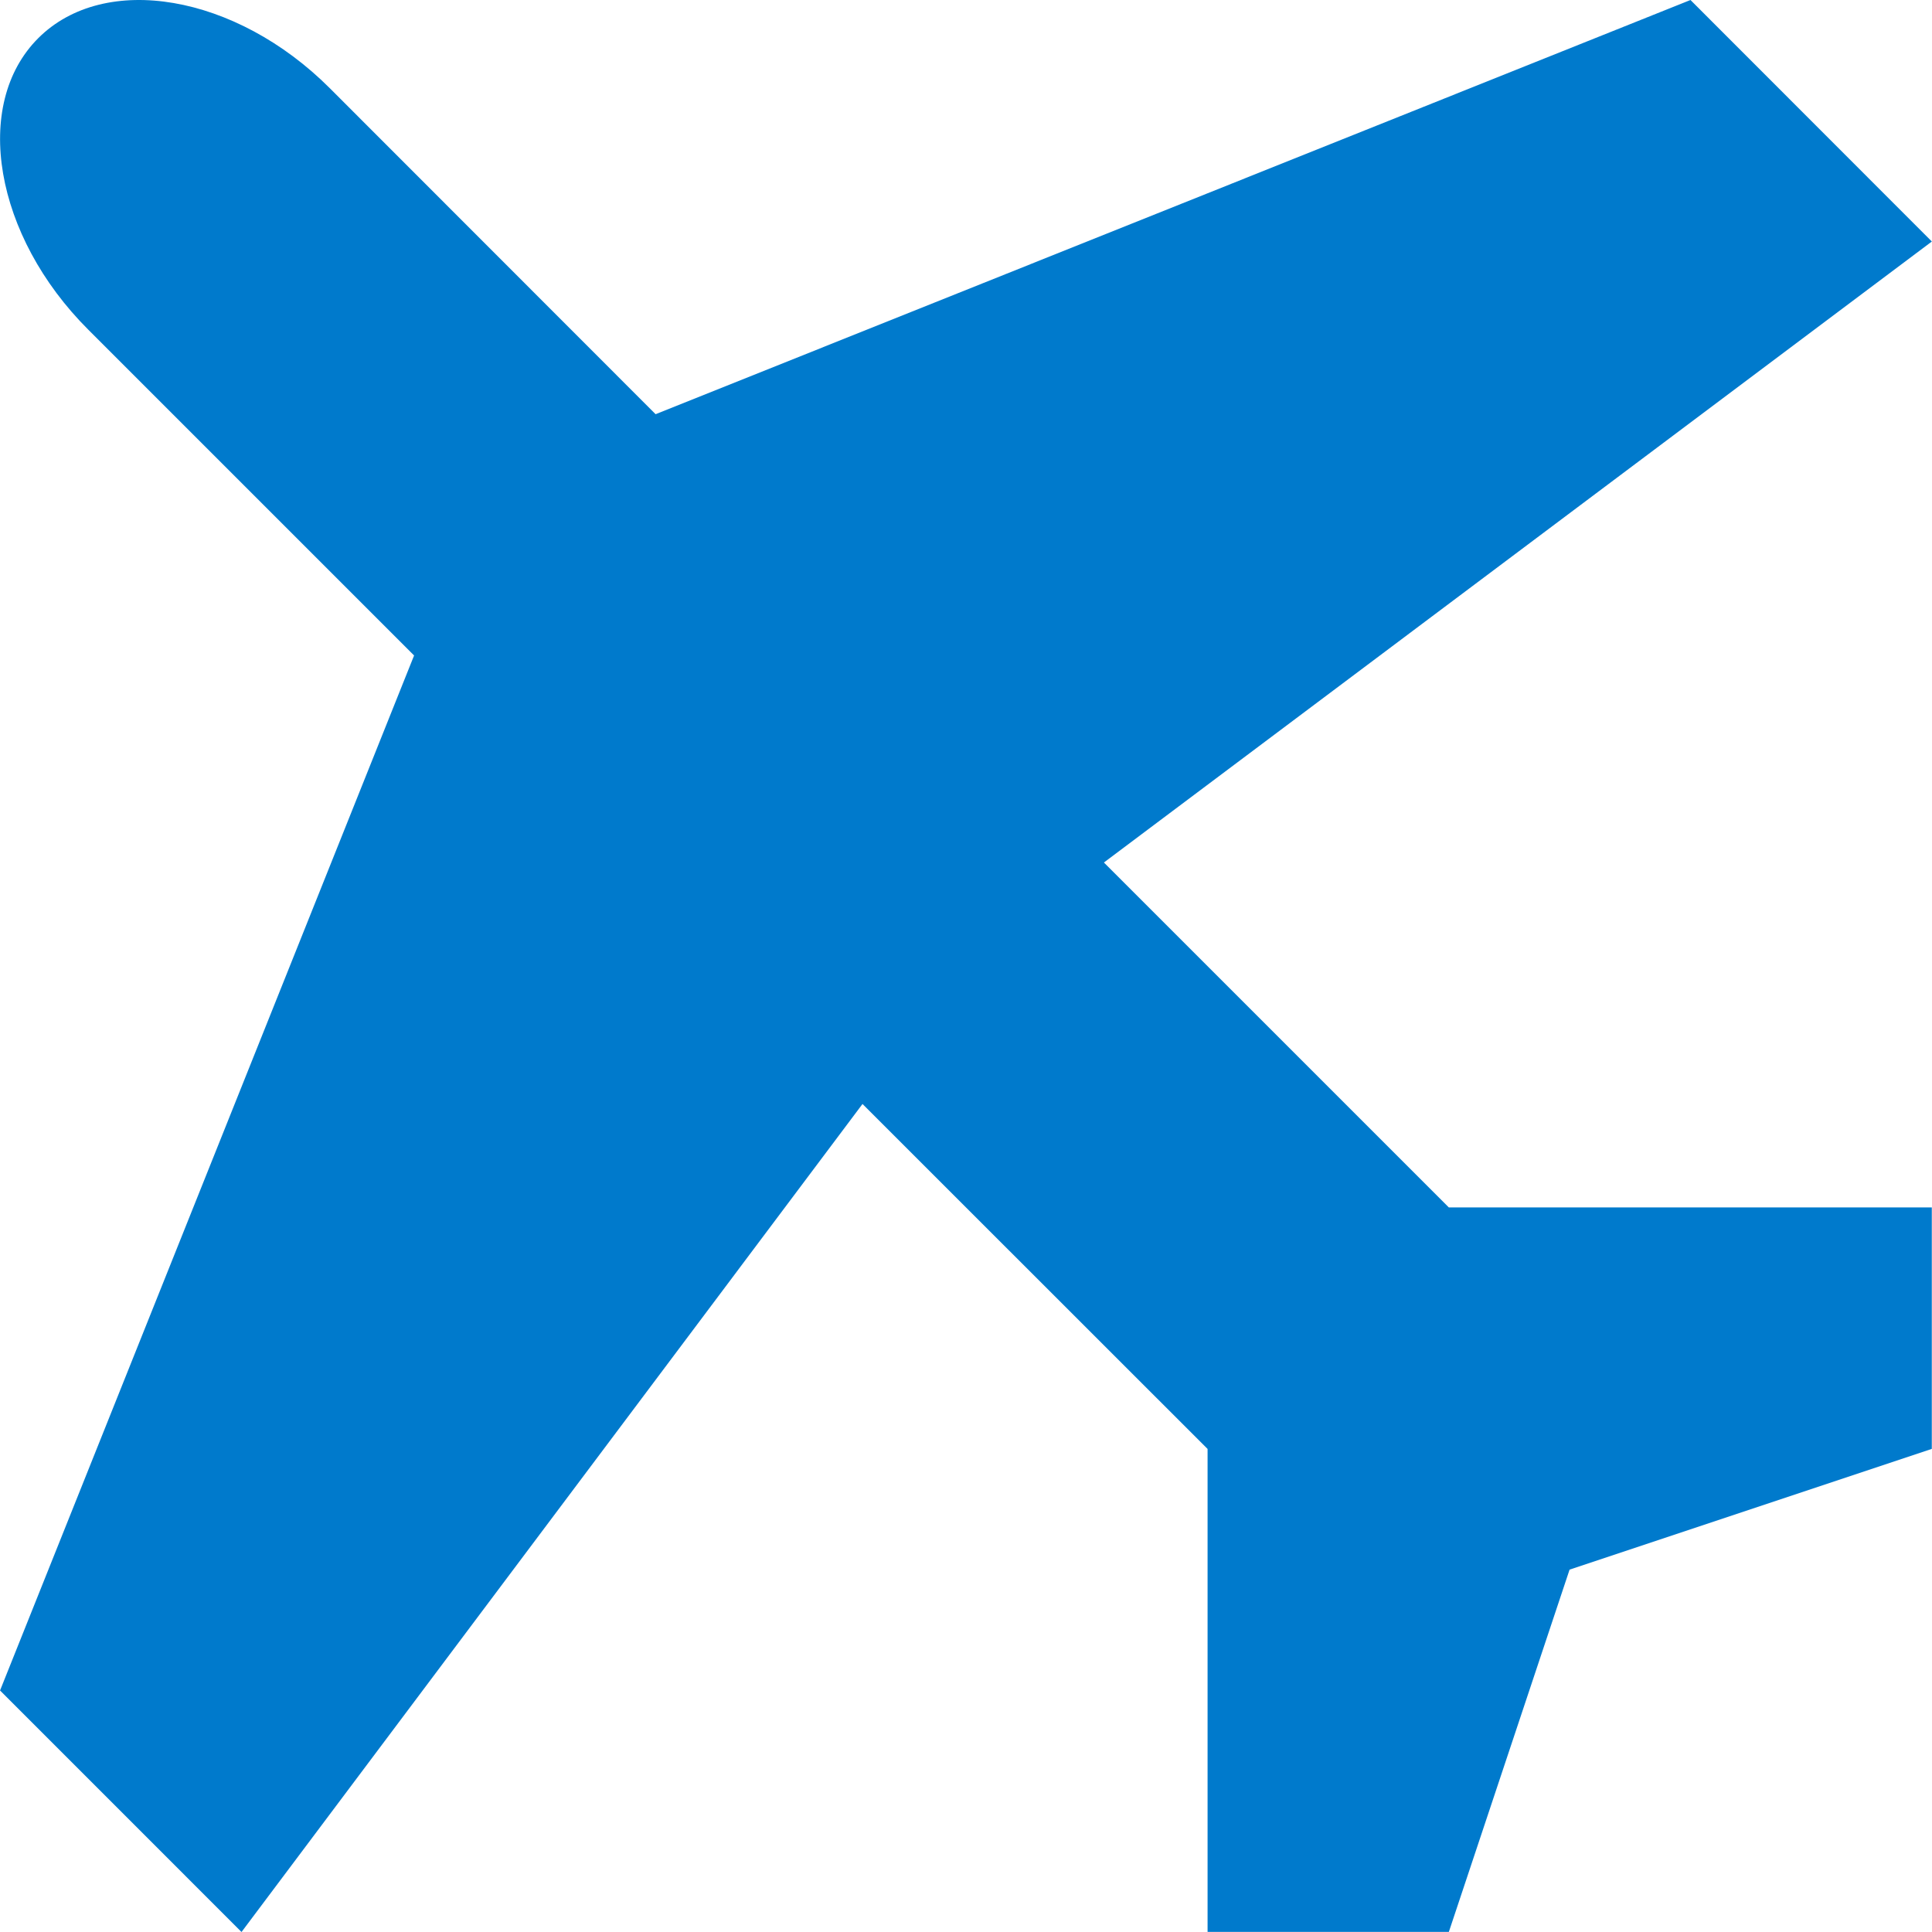
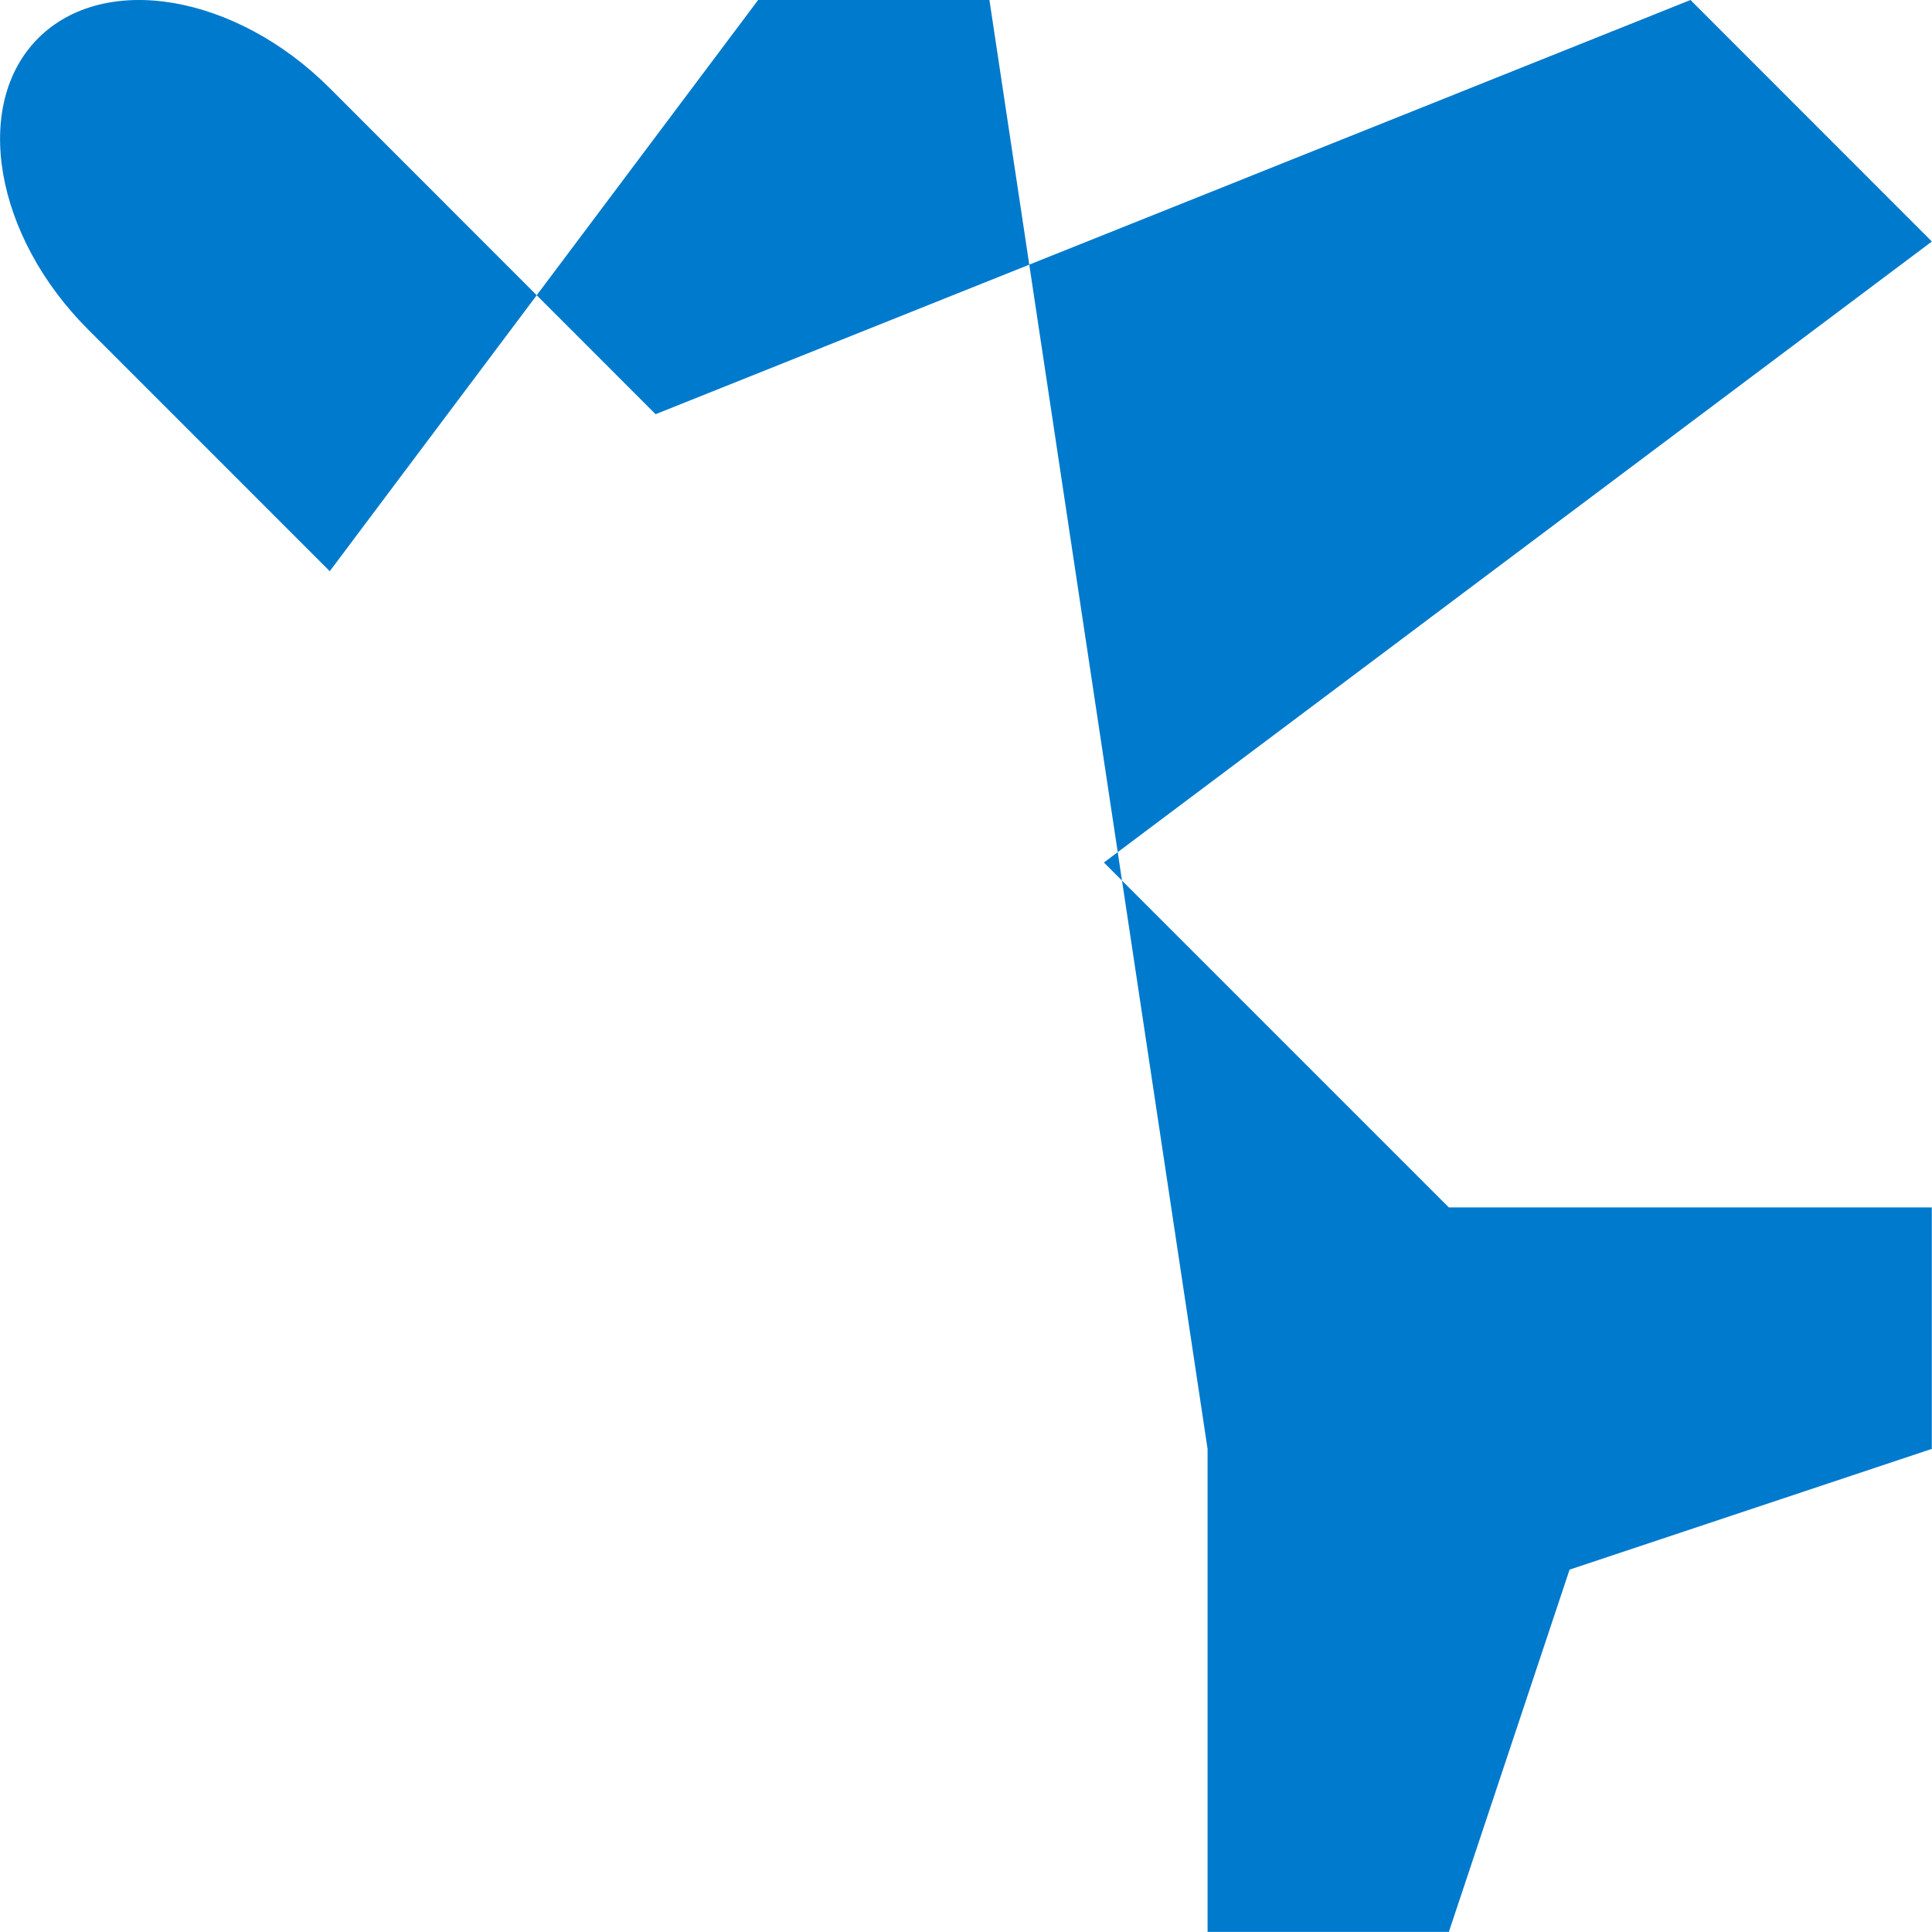
<svg xmlns="http://www.w3.org/2000/svg" width="48.845" height="48.845" viewBox="0 0 48.845 48.845">
  <g transform="translate(-704.999 -2062)">
-     <path d="M39.2,32.455l-8.721-8.721,20.932-15.7L45.309,1.928,19.145,12.4,10.907,4.157C8.533,1.783,5.217,1.214,3.537,2.893s-1.11,5,1.265,7.37L13.039,18.5,2.571,44.667l6.105,6.106,15.7-20.934L33.1,38.56V50.77H39.2l3.052-9.158,9.158-3.053V32.454H39.2Z" transform="translate(702.429 2060.072)" fill="#007acc" />
+     <path d="M39.2,32.455l-8.721-8.721,20.932-15.7L45.309,1.928,19.145,12.4,10.907,4.157C8.533,1.783,5.217,1.214,3.537,2.893s-1.11,5,1.265,7.37l6.105,6.106,15.7-20.934L33.1,38.56V50.77H39.2l3.052-9.158,9.158-3.053V32.454H39.2Z" transform="translate(702.429 2060.072)" fill="#007acc" />
  </g>
</svg>